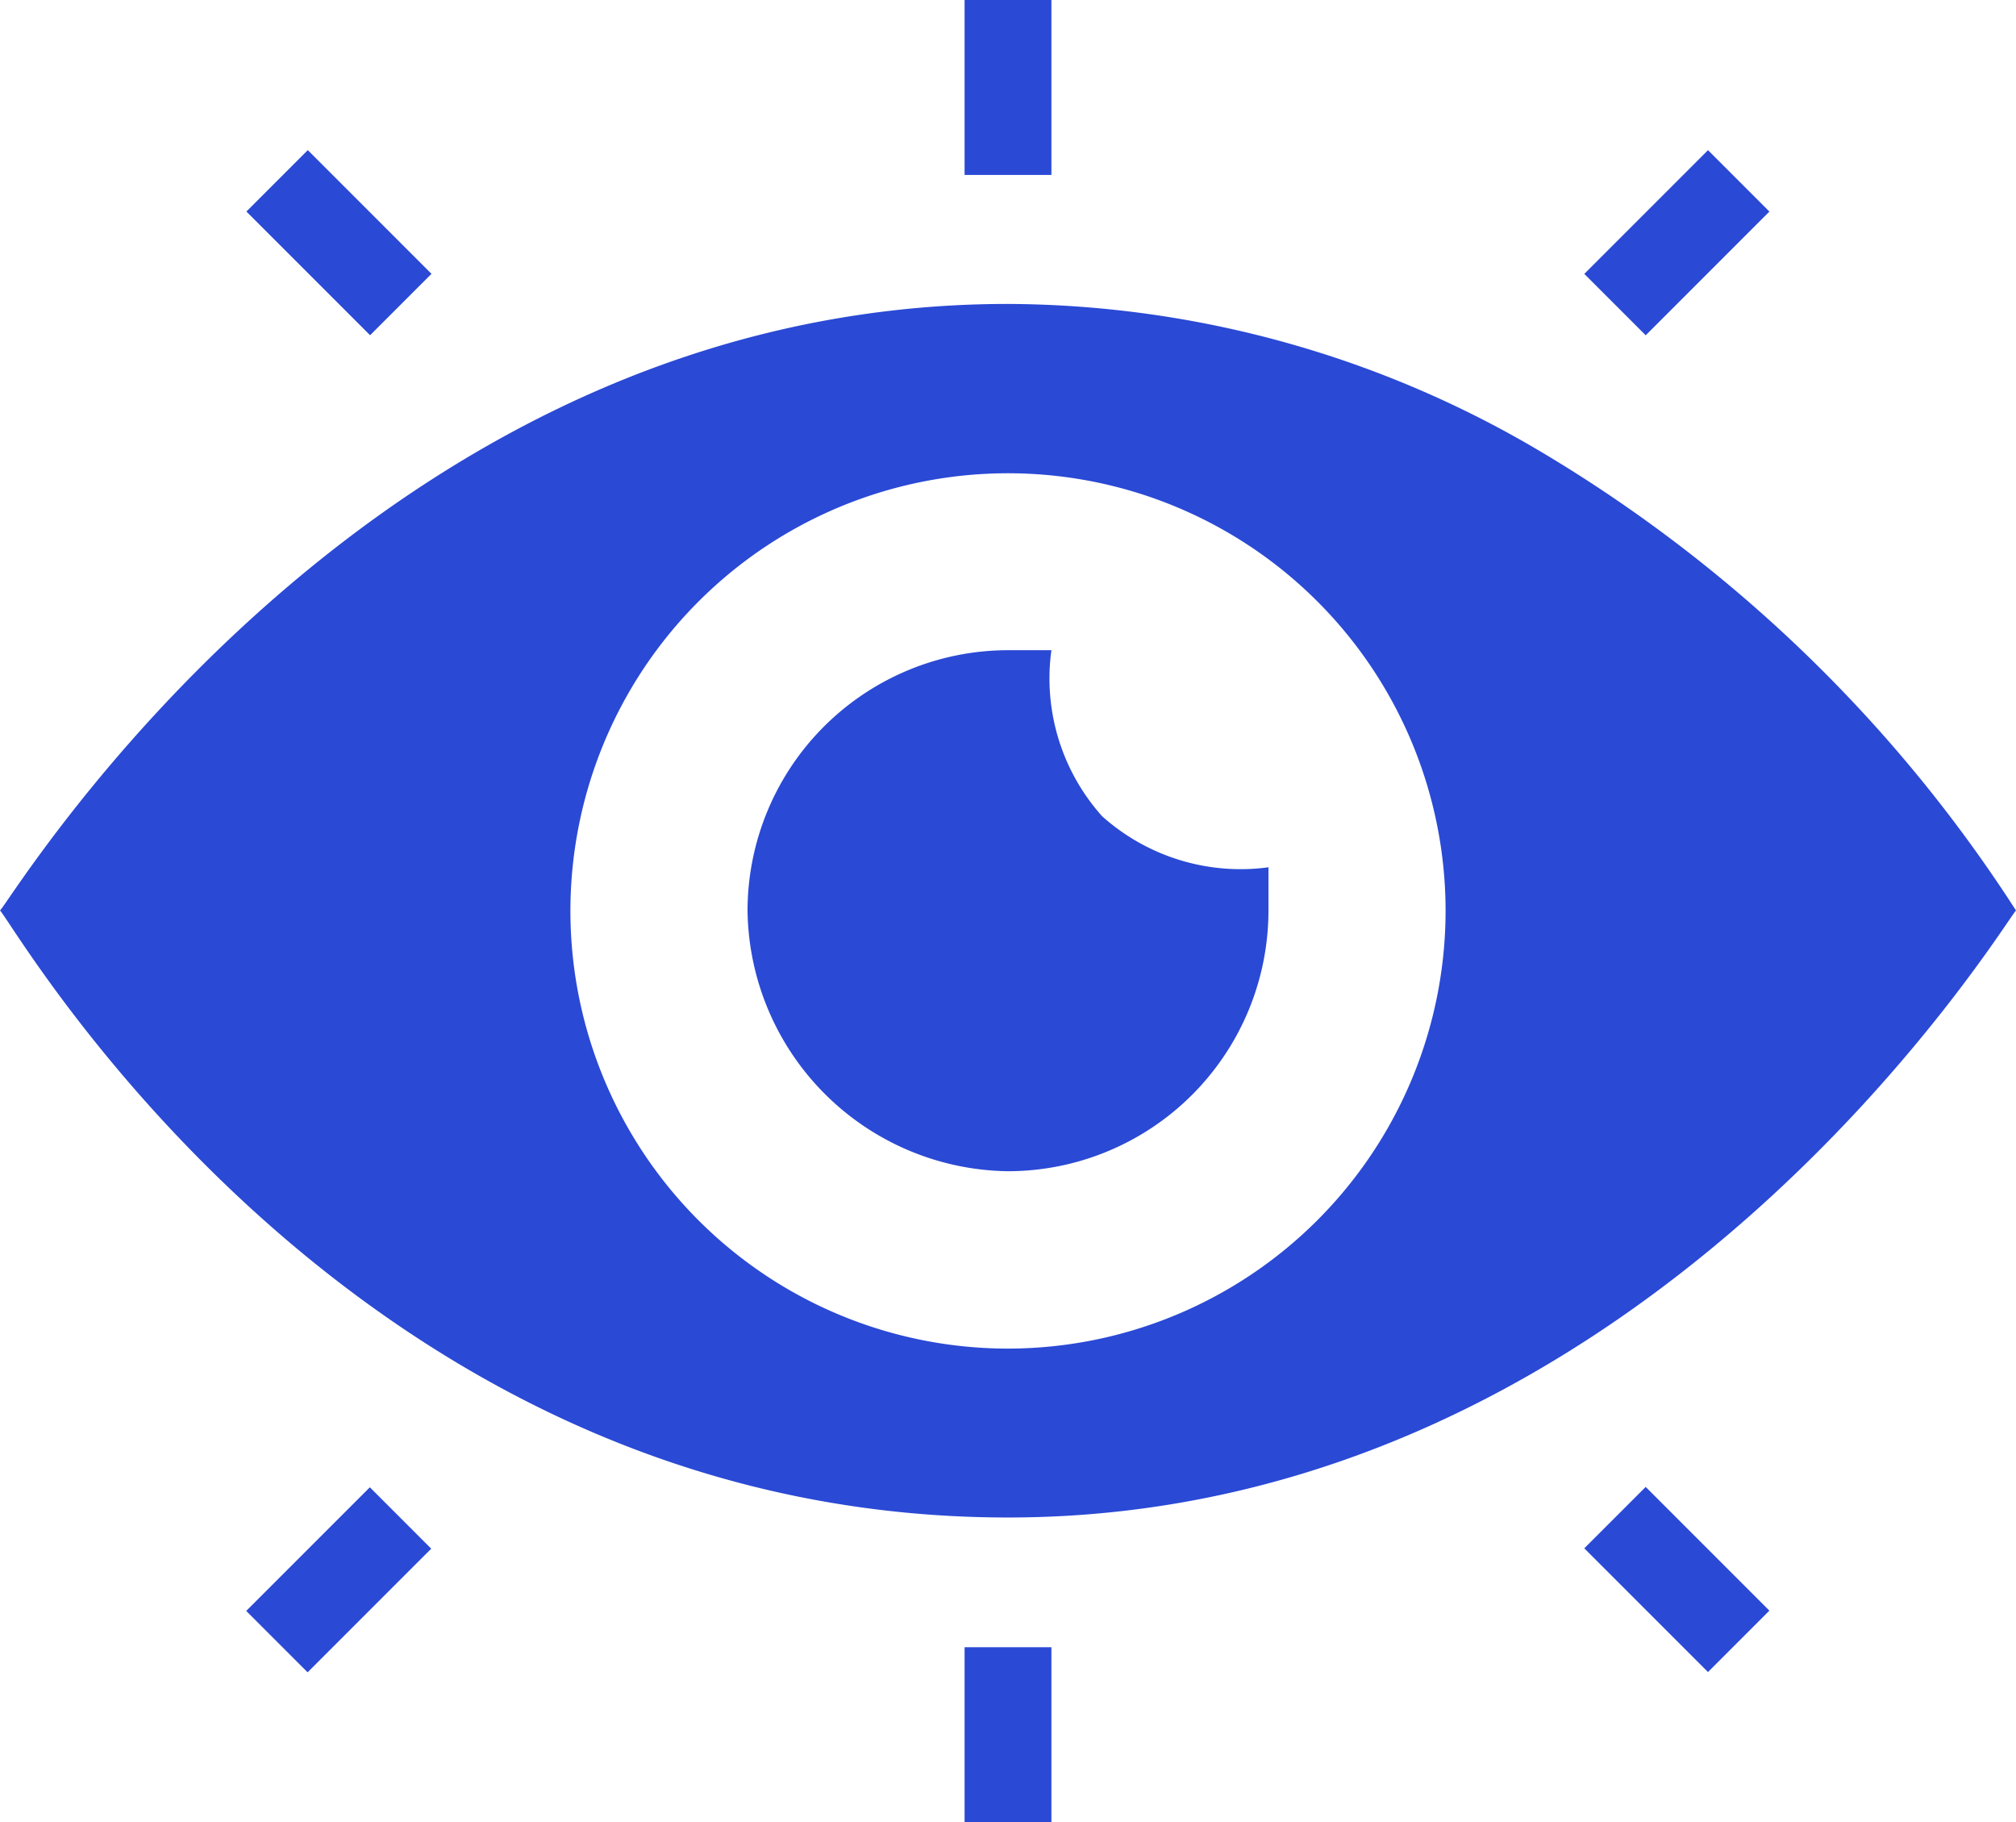
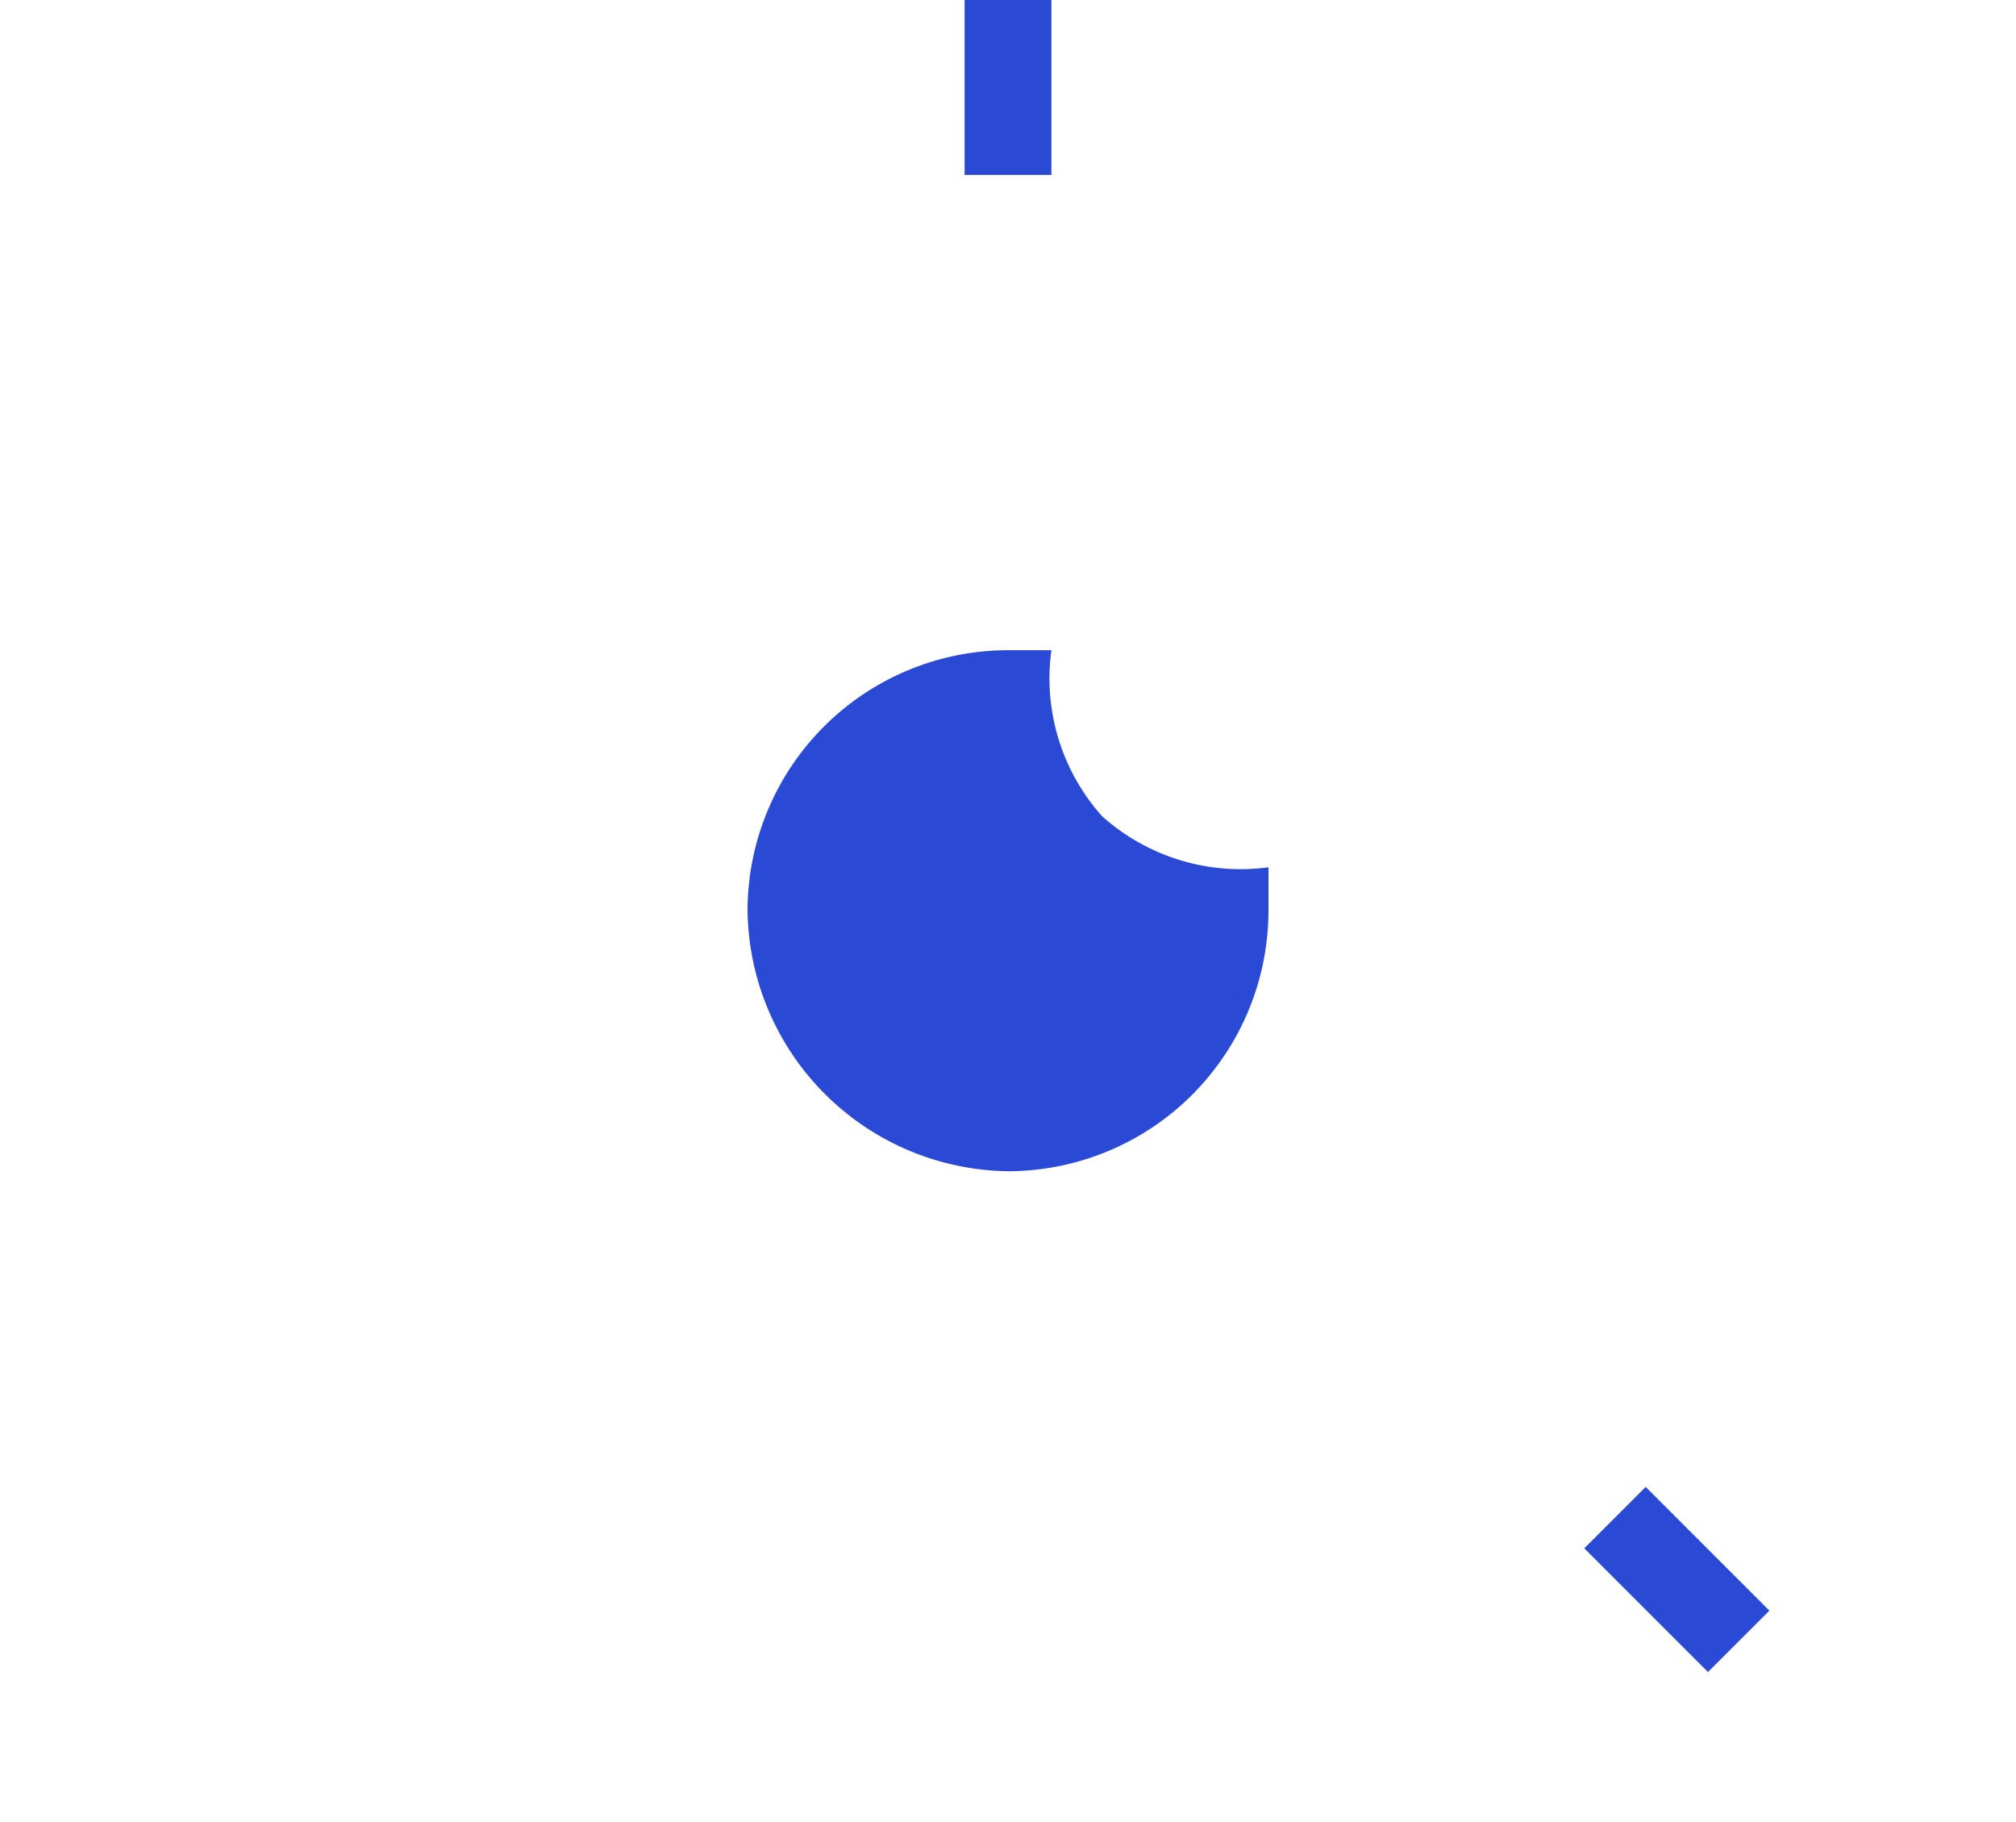
<svg xmlns="http://www.w3.org/2000/svg" width="46.44" height="41.968" viewBox="0 0 46.44 41.968">
  <g id="_x39_4" transform="translate(-1.78 -4.016)">
-     <path id="Path_215" data-name="Path 215" d="M37.37,14.476A24.239,24.239,0,0,0,25,11.016c-14.713,0-22.919,13.681-23.22,13.97.334.321,8.074,13.98,23.22,13.98,14.713,0,22.963-13.734,23.22-13.98a33.184,33.184,0,0,0-10.85-10.51ZM25,35.076A10.08,10.08,0,1,1,35.08,25,10.089,10.089,0,0,1,25,35.076Z" fill="#2a49d5" />
    <path id="Path_216" data-name="Path 216" d="M27.167,22.814A4.758,4.758,0,0,1,26,18.991H25a6.007,6.007,0,0,0-6,6,6.081,6.081,0,0,0,6,6,6.007,6.007,0,0,0,6-6v-1A4.785,4.785,0,0,1,27.167,22.814Z" fill="#2a49d5" />
    <path id="Path_217" data-name="Path 217" d="M24,4.016h2V8.045H24Z" fill="#2a49d5" />
-     <path id="Path_218" data-name="Path 218" d="M38.392,8.606h4.03v2h-4.03Z" transform="translate(5.043 31.386) rotate(-45)" fill="#2a49d5" />
-     <path id="Path_219" data-name="Path 219" d="M8.588,7.591h2V11.62h-2Z" transform="translate(-3.984 9.593) rotate(-45)" fill="#2a49d5" />
-     <path id="Path_220" data-name="Path 220" d="M24,41.954h2v4.03H24Z" fill="#2a49d5" />
-     <path id="Path_221" data-name="Path 221" d="M7.573,39.394H11.6v2H7.573Z" transform="translate(-25.759 18.617) rotate(-45)" fill="#2a49d5" />
    <path id="Path_222" data-name="Path 222" d="M39.407,38.379h2v4.03h-2Z" transform="translate(-16.728 40.403) rotate(-45)" fill="#2a49d5" />
  </g>
</svg>